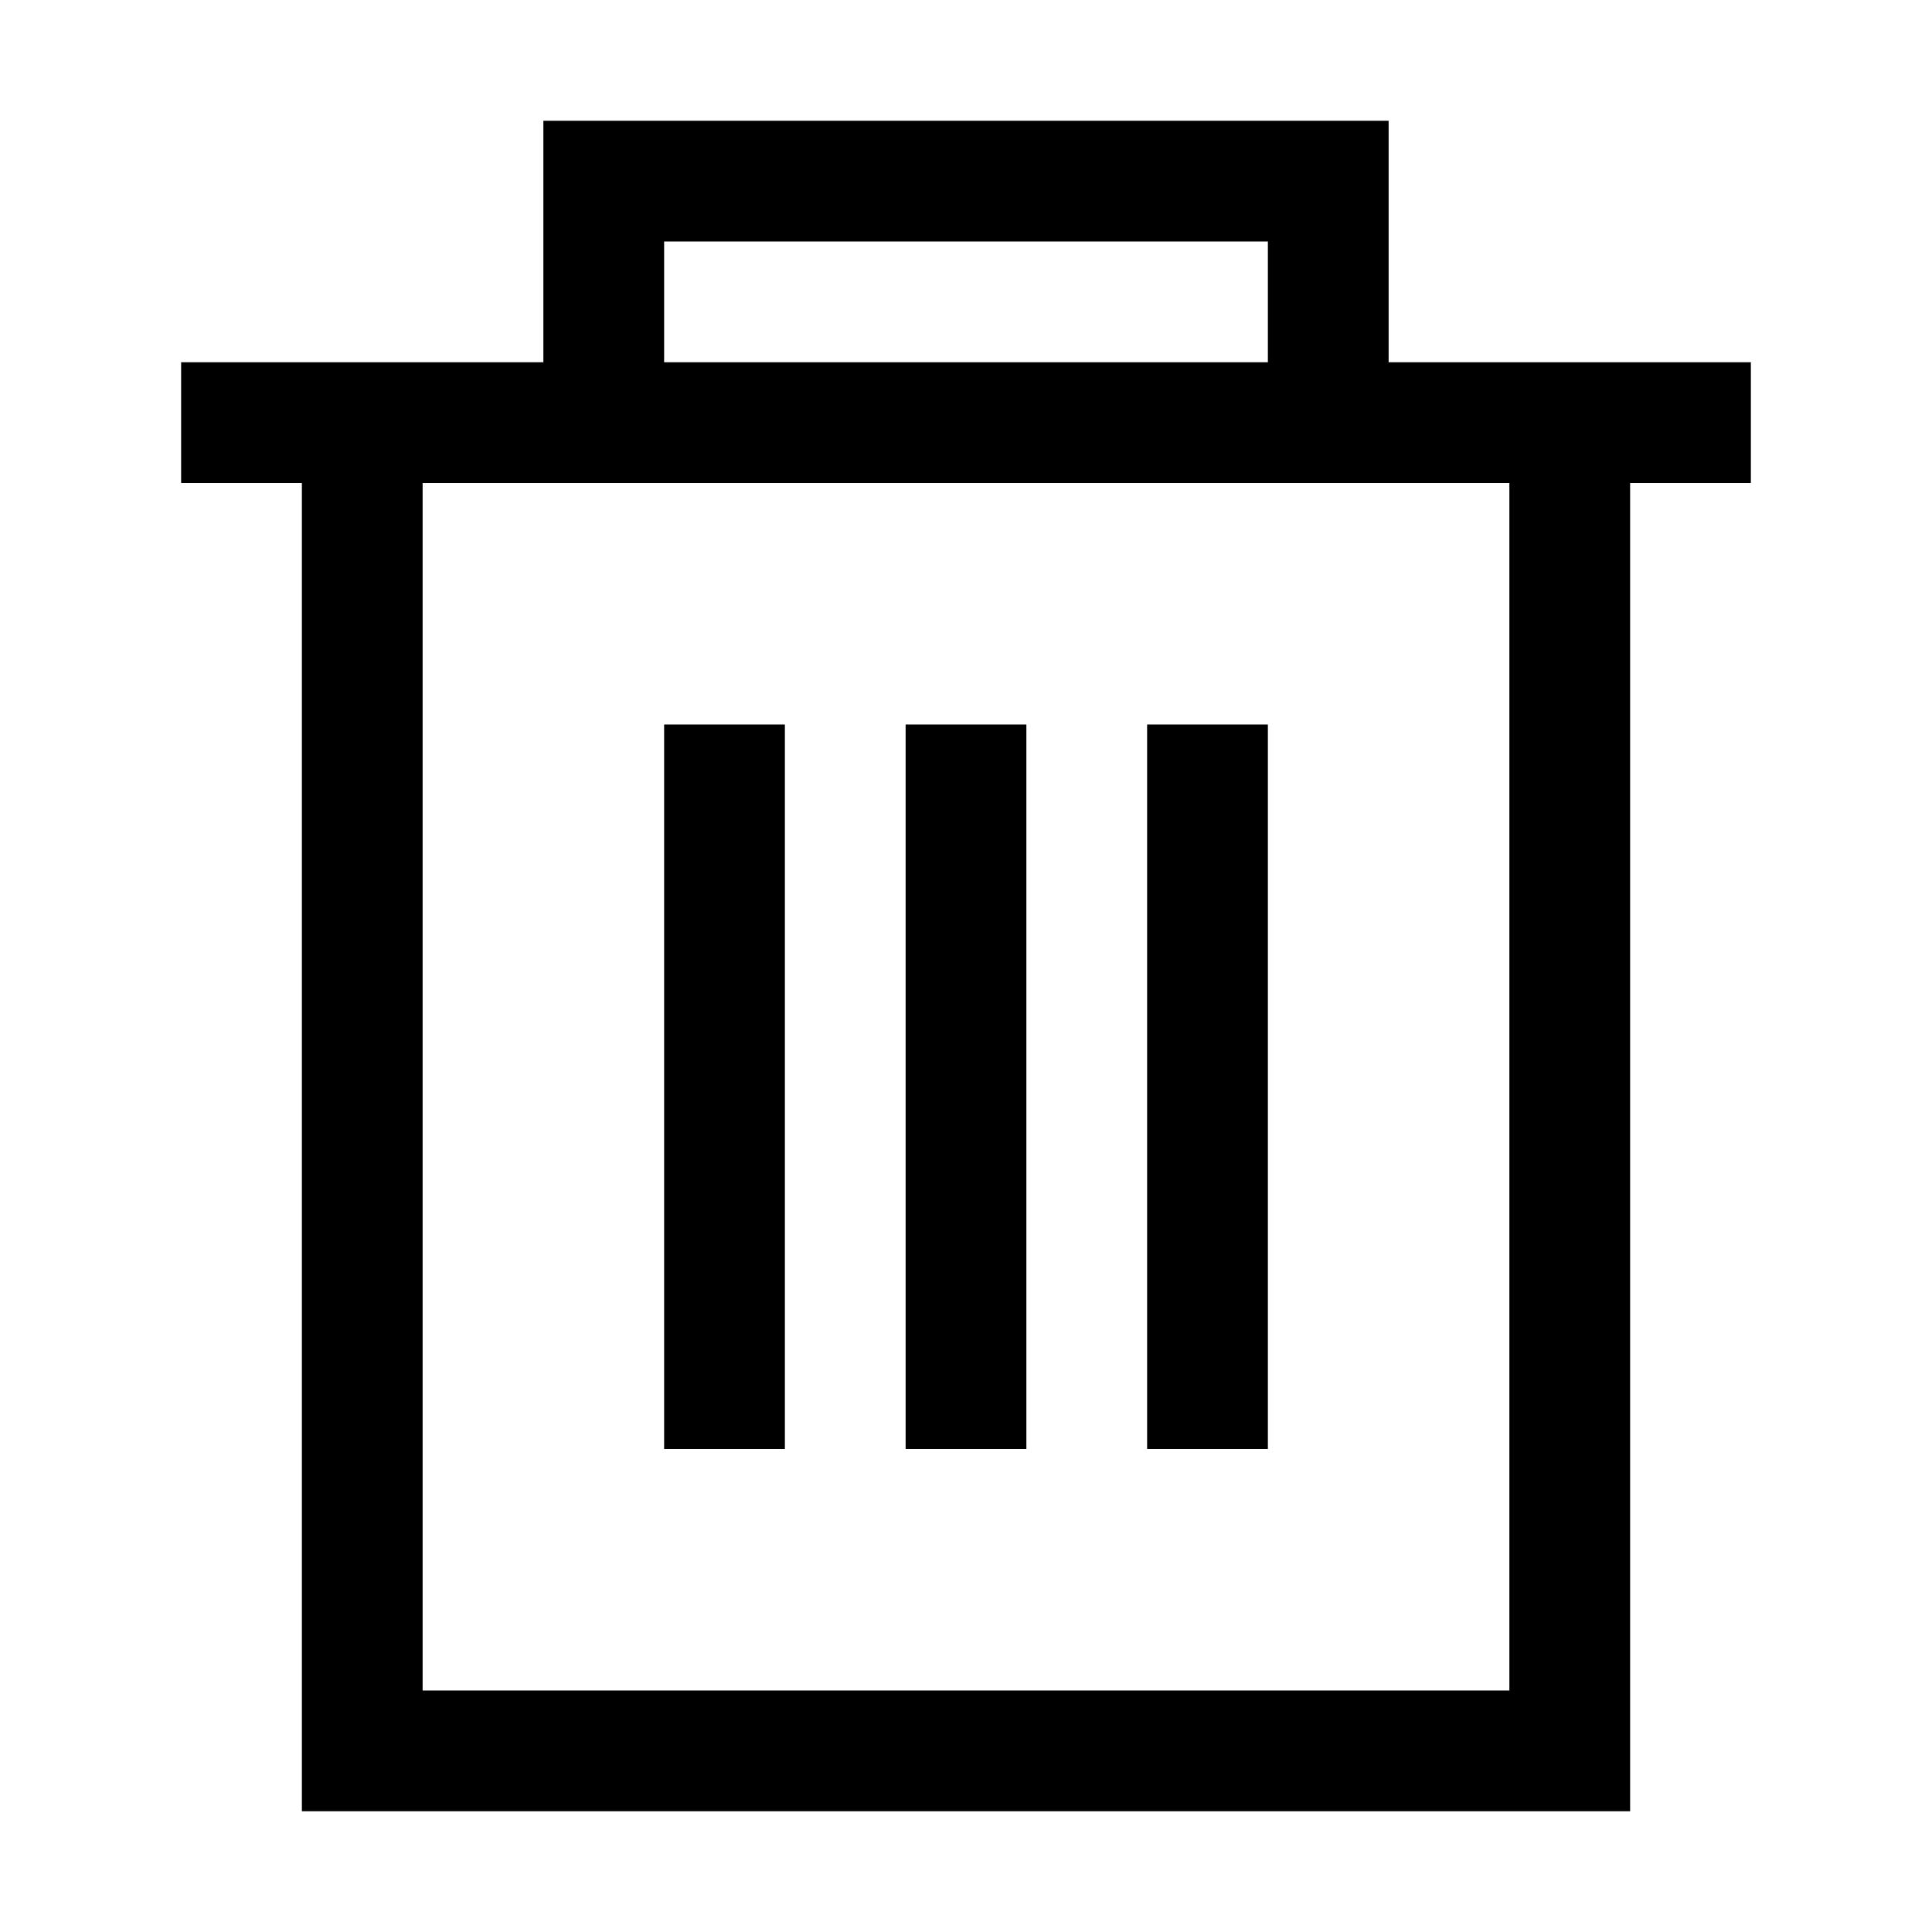
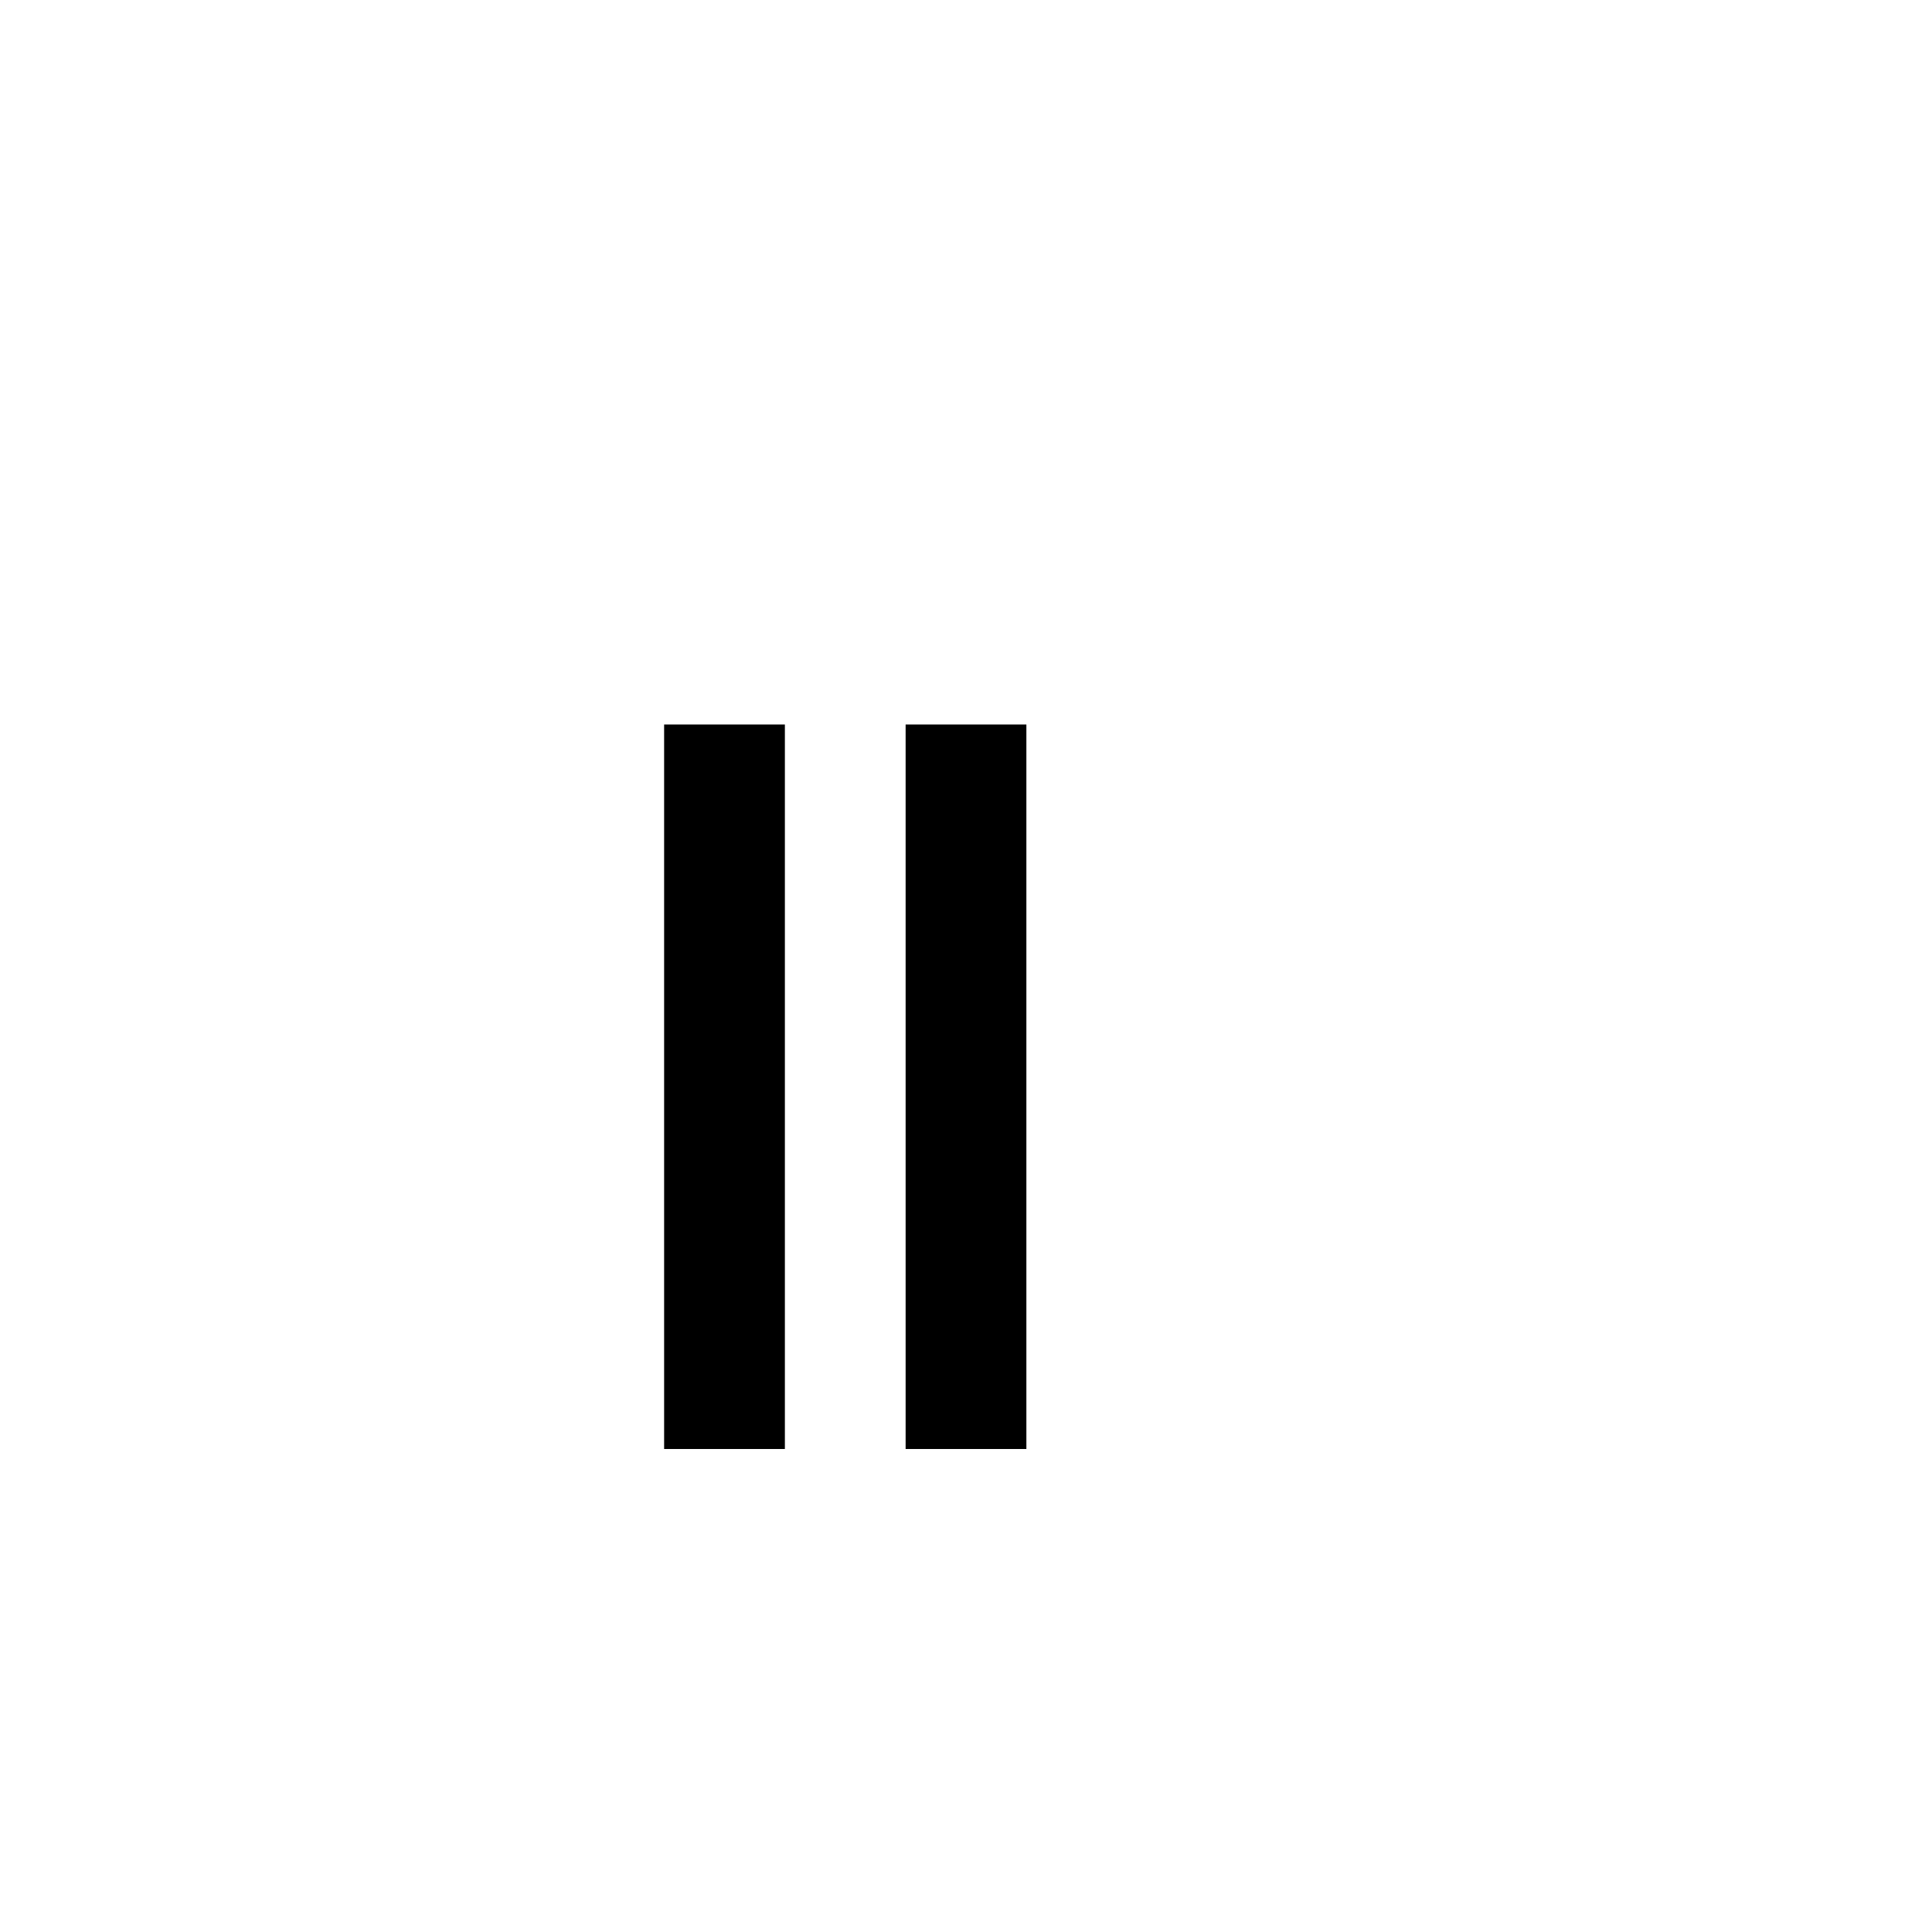
<svg xmlns="http://www.w3.org/2000/svg" fill="#000000" width="800px" height="800px" viewBox="0 0 32 32" version="1.1" id="trash-1" enable-background="new 0 0 32 32" xml:space="preserve">
  <rect x="11" y="12" width="2" height="12" />
  <rect x="15" y="12" width="2" height="12" />
-   <rect x="19" y="12" width="2" height="12" />
-   <path d="M23 6V2H9v4H3v2h2v22h22V8h2V6H23zM11 4h10v2H11V4zM25 28H7V8h18V28z" />
</svg>